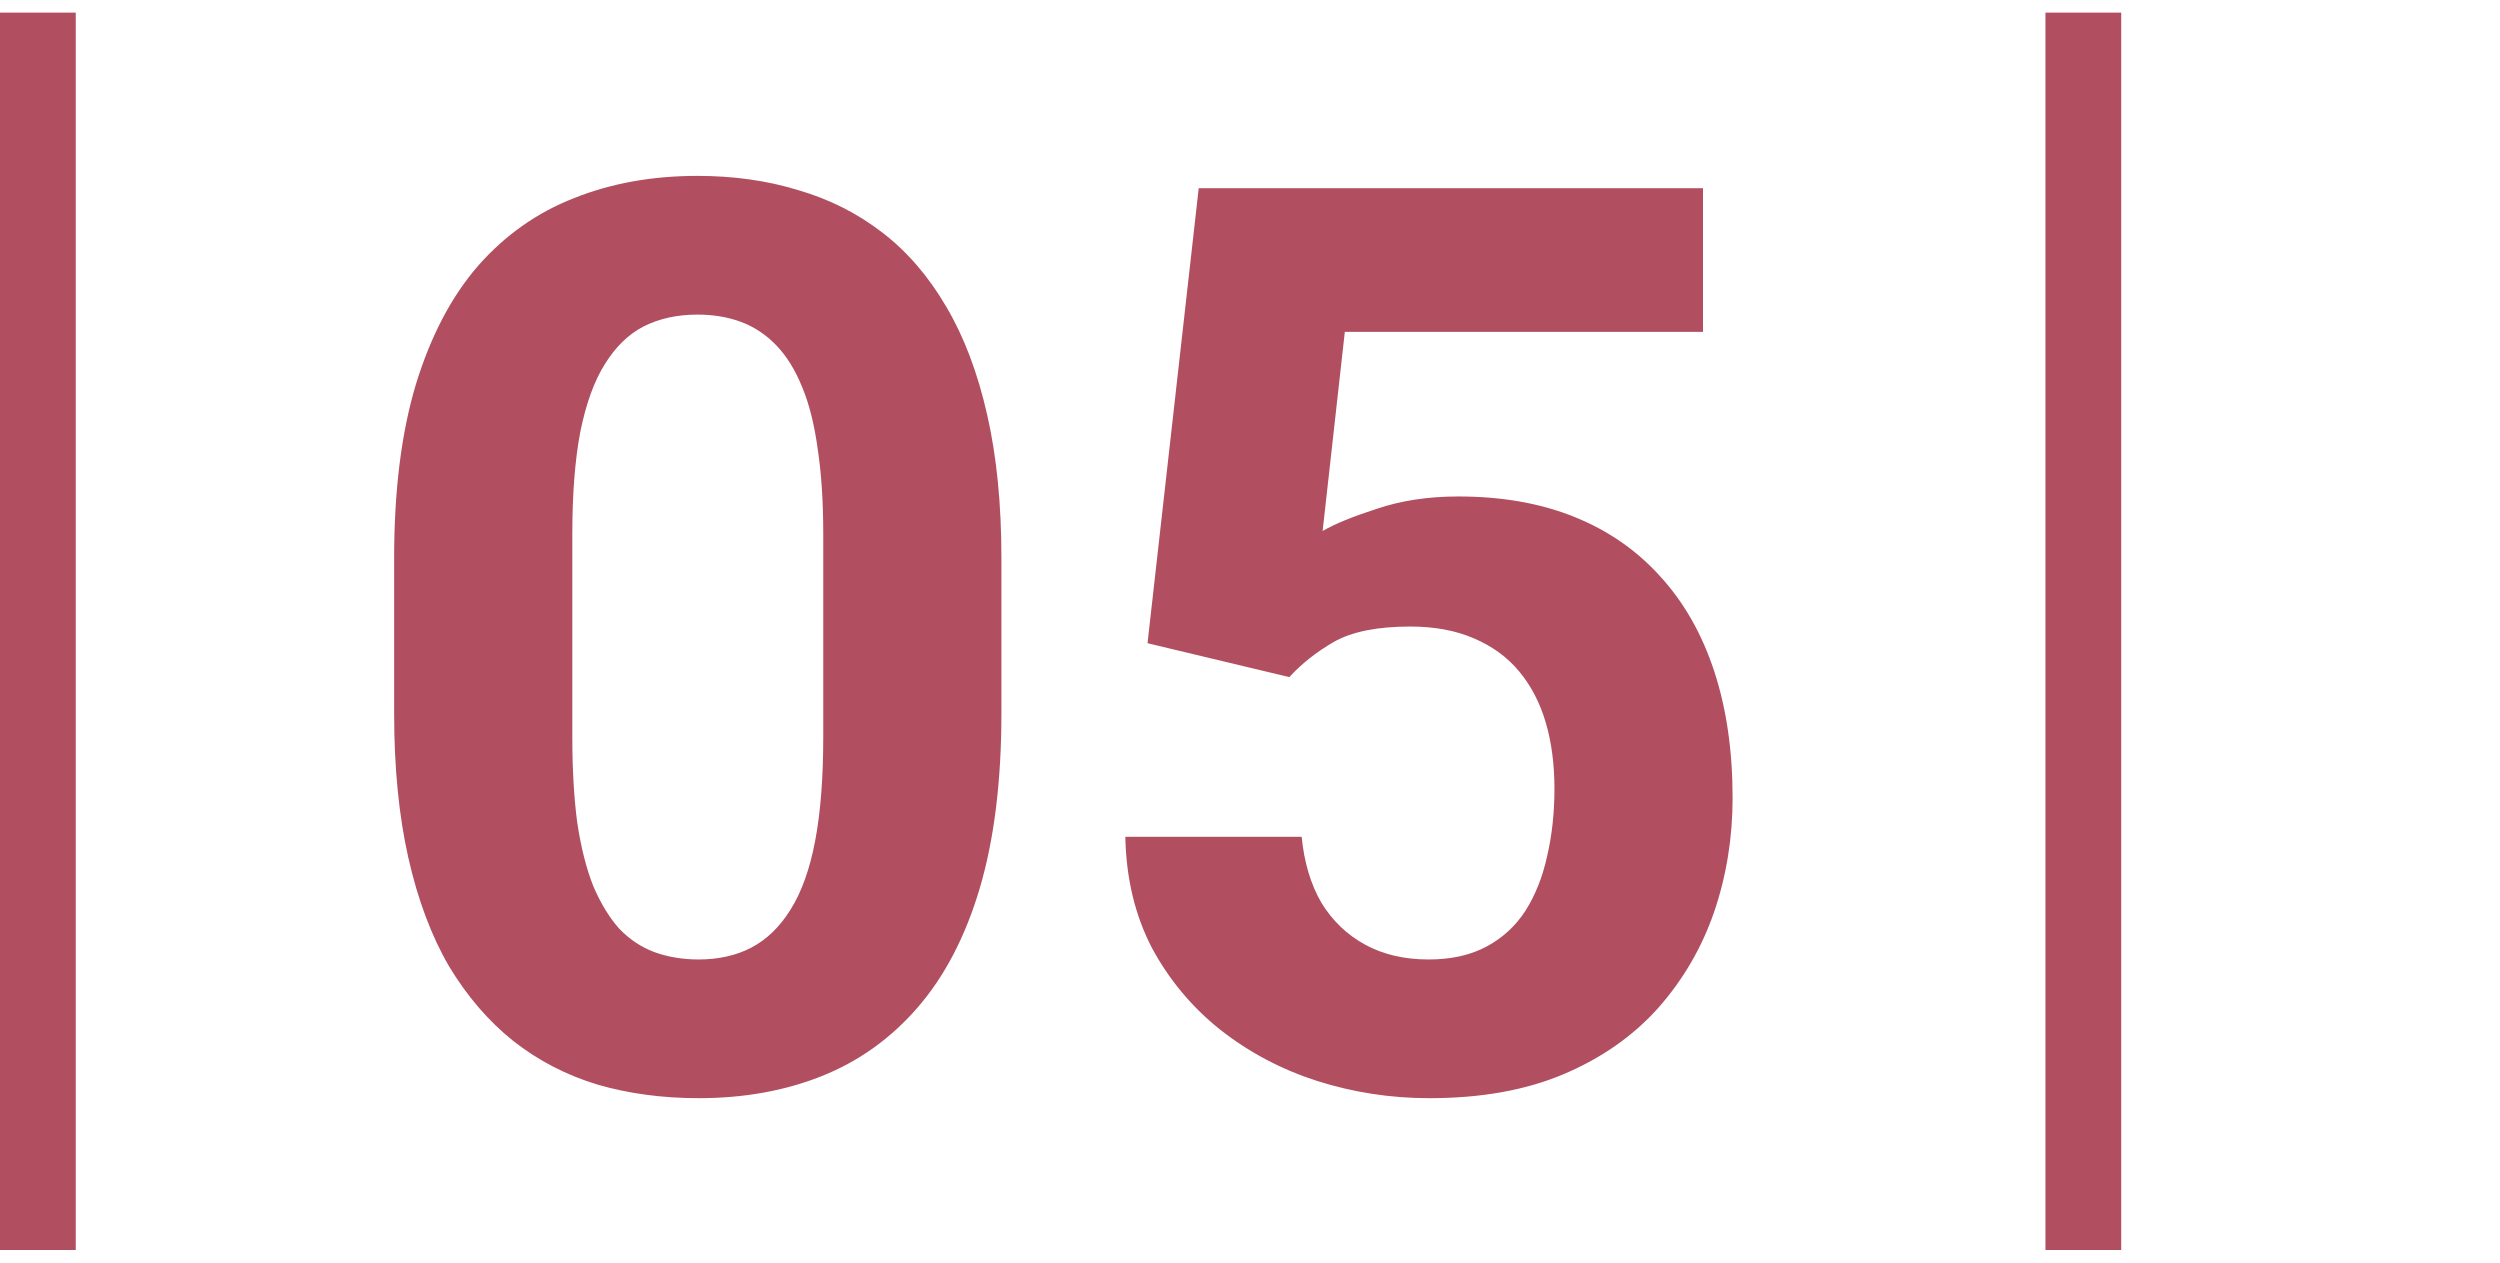
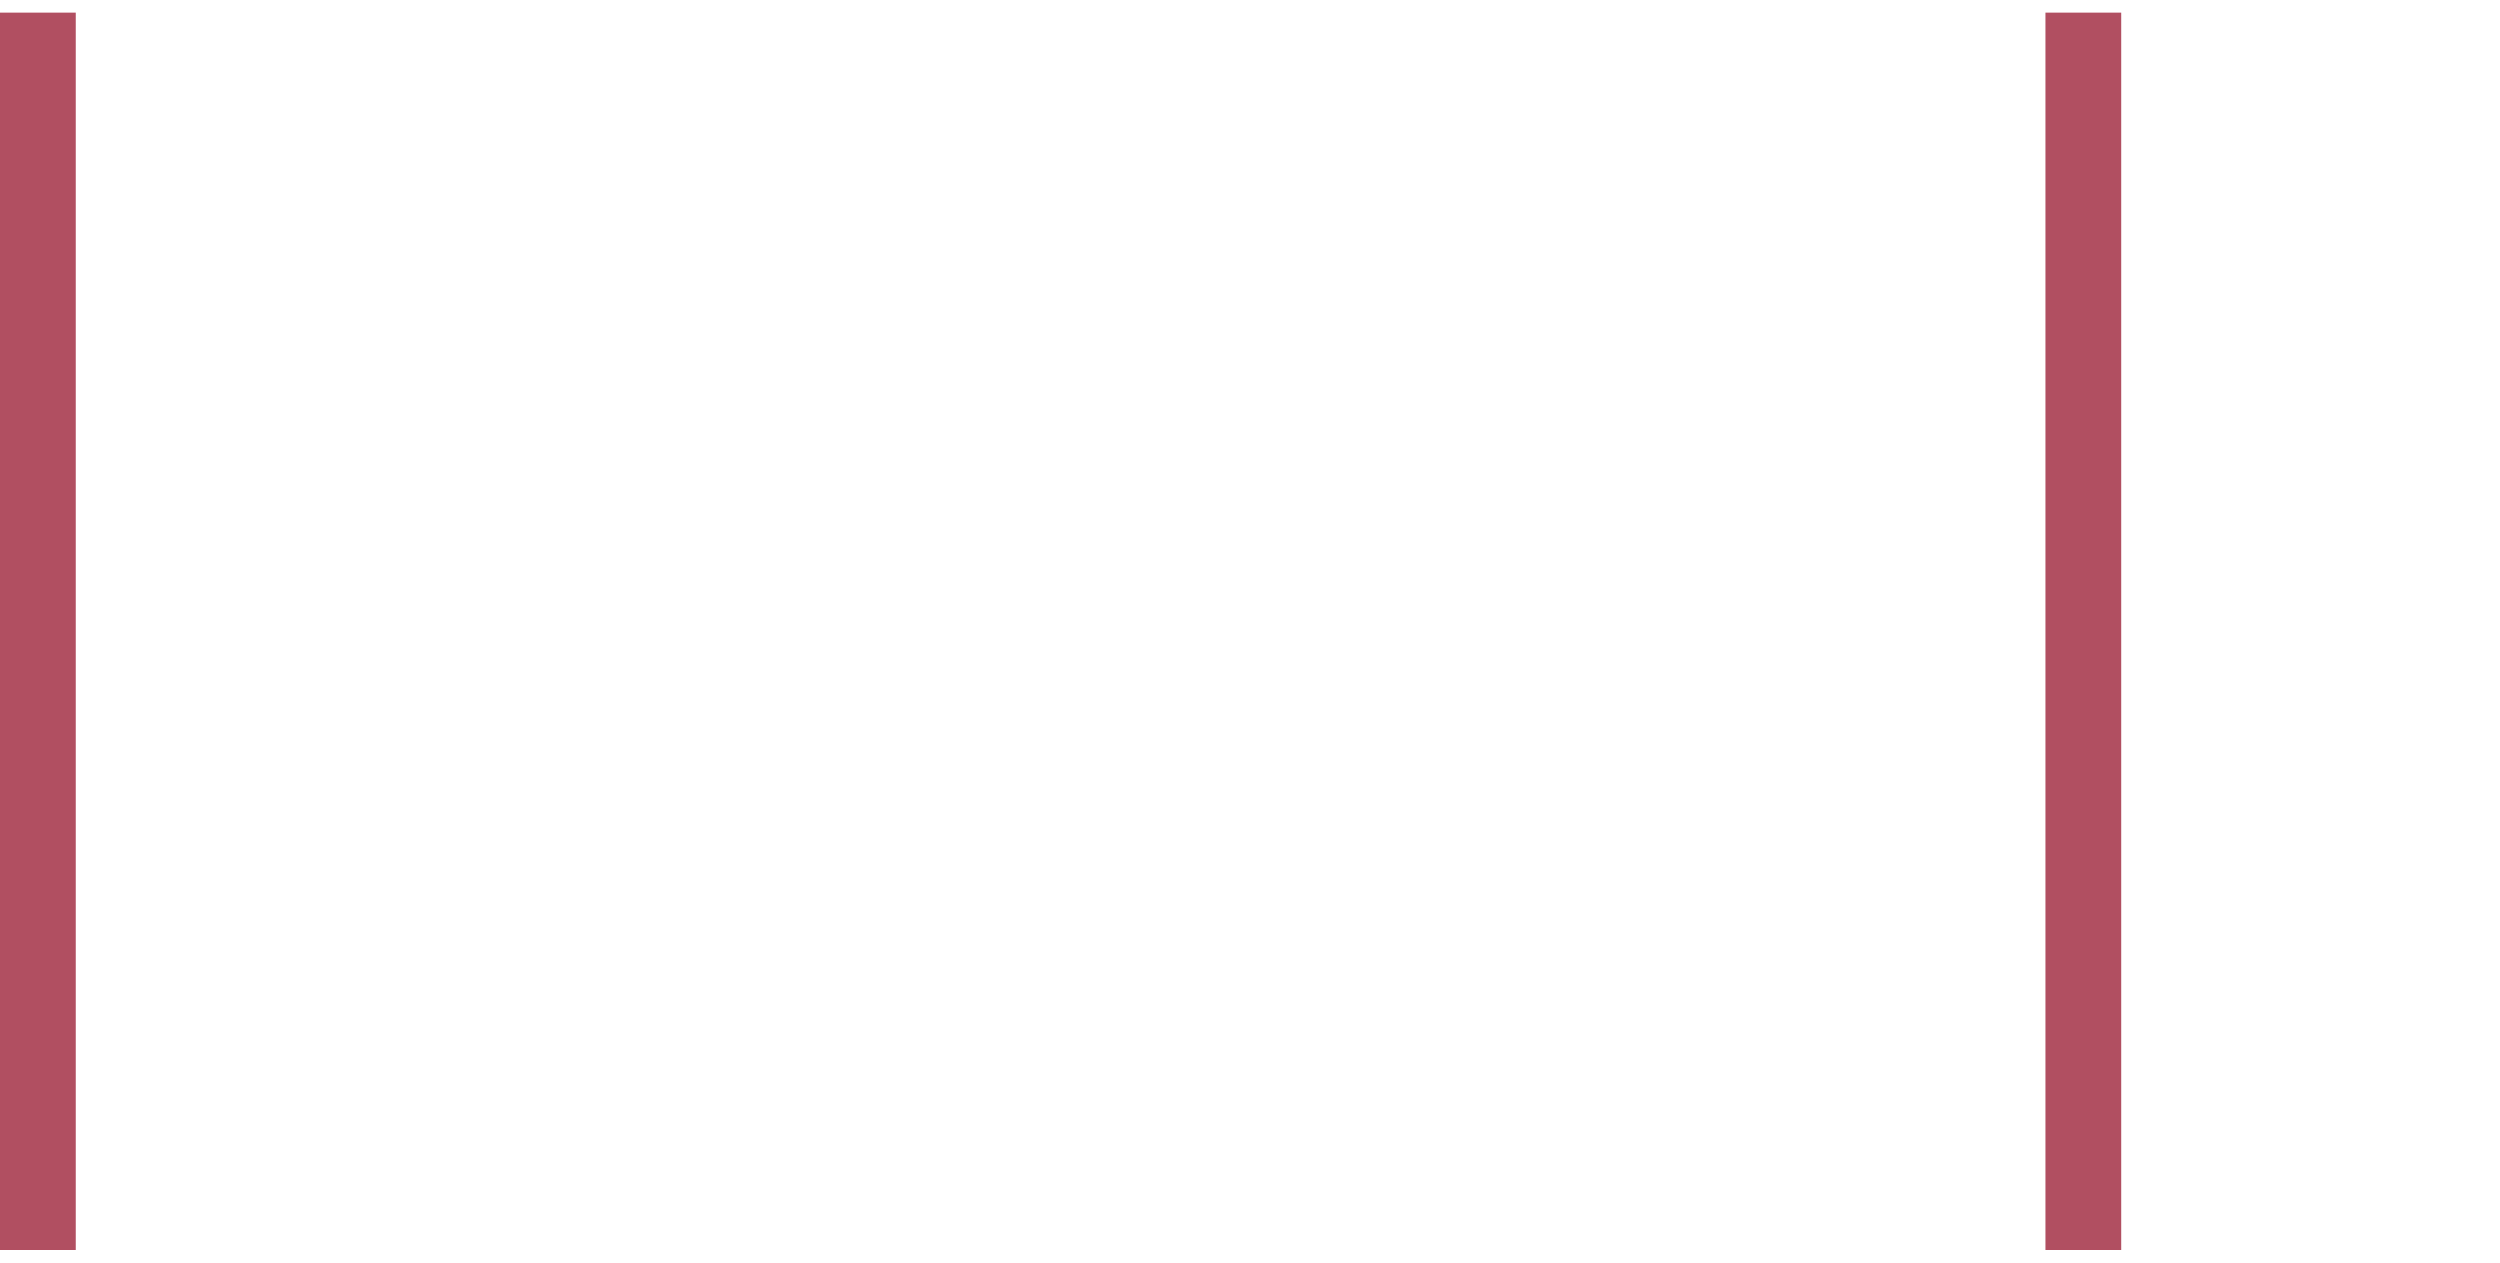
<svg xmlns="http://www.w3.org/2000/svg" width="99" height="50" viewBox="0 0 99 50" fill="none">
  <rect y="0.5" width="3" height="49" fill="#B14F61" />
-   <path d="M39.656 22.102V28.254C39.656 30.923 39.371 33.226 38.802 35.163C38.232 37.084 37.41 38.662 36.336 39.899C35.278 41.12 34.017 42.023 32.552 42.609C31.087 43.195 29.459 43.488 27.669 43.488C26.237 43.488 24.902 43.309 23.665 42.951C22.428 42.577 21.313 41.999 20.32 41.218C19.344 40.437 18.497 39.452 17.781 38.264C17.081 37.059 16.544 35.627 16.17 33.967C15.796 32.307 15.608 30.402 15.608 28.254V22.102C15.608 19.432 15.893 17.145 16.463 15.241C17.049 13.321 17.871 11.75 18.929 10.529C20.003 9.309 21.273 8.413 22.737 7.844C24.202 7.258 25.83 6.965 27.62 6.965C29.052 6.965 30.379 7.152 31.6 7.526C32.837 7.884 33.952 8.446 34.944 9.211C35.937 9.976 36.783 10.961 37.483 12.165C38.183 13.353 38.72 14.777 39.095 16.438C39.469 18.081 39.656 19.969 39.656 22.102ZM32.601 29.182V21.149C32.601 19.864 32.527 18.741 32.381 17.78C32.251 16.82 32.047 16.006 31.77 15.339C31.494 14.655 31.152 14.102 30.745 13.679C30.338 13.255 29.874 12.946 29.354 12.751C28.833 12.556 28.255 12.458 27.62 12.458C26.823 12.458 26.115 12.613 25.496 12.922C24.894 13.231 24.381 13.727 23.958 14.411C23.535 15.079 23.209 15.974 22.981 17.097C22.77 18.203 22.664 19.554 22.664 21.149V29.182C22.664 30.467 22.729 31.599 22.859 32.575C23.006 33.552 23.217 34.39 23.494 35.09C23.787 35.773 24.129 36.335 24.52 36.774C24.926 37.198 25.39 37.507 25.911 37.702C26.448 37.898 27.034 37.995 27.669 37.995C28.45 37.995 29.142 37.84 29.744 37.531C30.363 37.206 30.884 36.701 31.307 36.018C31.746 35.318 32.072 34.406 32.283 33.283C32.495 32.16 32.601 30.793 32.601 29.182ZM51.058 26.814L45.442 25.471L47.469 7.453H67.439V13.142H53.255L52.376 21.027C52.848 20.751 53.564 20.458 54.524 20.148C55.485 19.823 56.559 19.66 57.747 19.66C59.472 19.66 61.002 19.929 62.337 20.466C63.672 21.003 64.803 21.784 65.731 22.81C66.674 23.835 67.391 25.088 67.879 26.569C68.367 28.05 68.611 29.727 68.611 31.599C68.611 33.177 68.367 34.683 67.879 36.115C67.391 37.531 66.65 38.801 65.657 39.924C64.664 41.031 63.419 41.901 61.922 42.536C60.425 43.171 58.65 43.488 56.6 43.488C55.07 43.488 53.589 43.26 52.156 42.805C50.74 42.349 49.463 41.673 48.323 40.778C47.2 39.883 46.297 38.801 45.613 37.531C44.946 36.245 44.596 34.781 44.563 33.137H51.546C51.644 34.146 51.904 35.017 52.327 35.749C52.767 36.465 53.344 37.019 54.06 37.409C54.777 37.8 55.615 37.995 56.575 37.995C57.47 37.995 58.235 37.824 58.87 37.482C59.505 37.141 60.018 36.669 60.408 36.066C60.799 35.448 61.084 34.732 61.263 33.918C61.458 33.088 61.556 32.193 61.556 31.232C61.556 30.272 61.442 29.401 61.214 28.62C60.986 27.839 60.636 27.163 60.164 26.594C59.692 26.024 59.09 25.585 58.357 25.275C57.641 24.966 56.803 24.811 55.843 24.811C54.541 24.811 53.532 25.015 52.815 25.422C52.116 25.829 51.53 26.293 51.058 26.814Z" fill="#B14F61" />
  <rect x="81" y="0.5" width="3" height="49" fill="#B14F61" />
</svg>